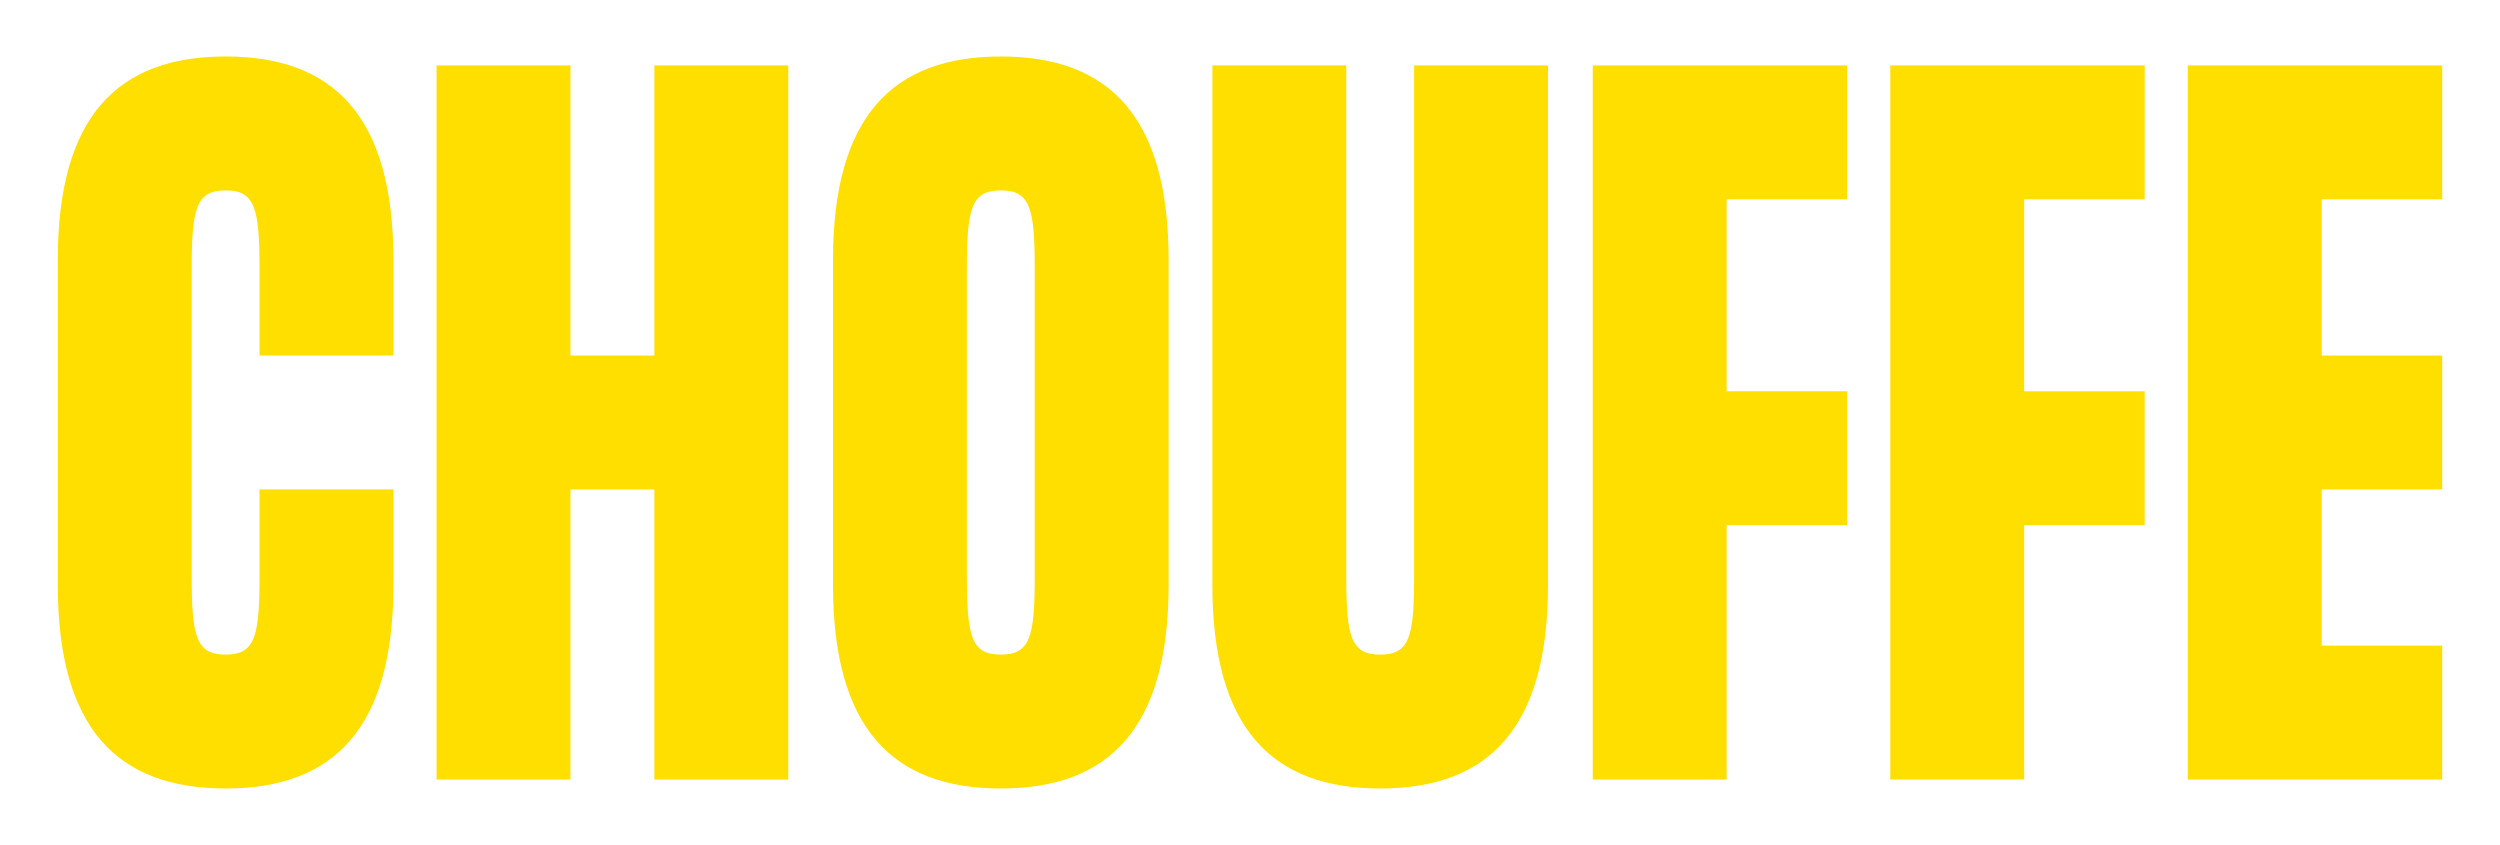
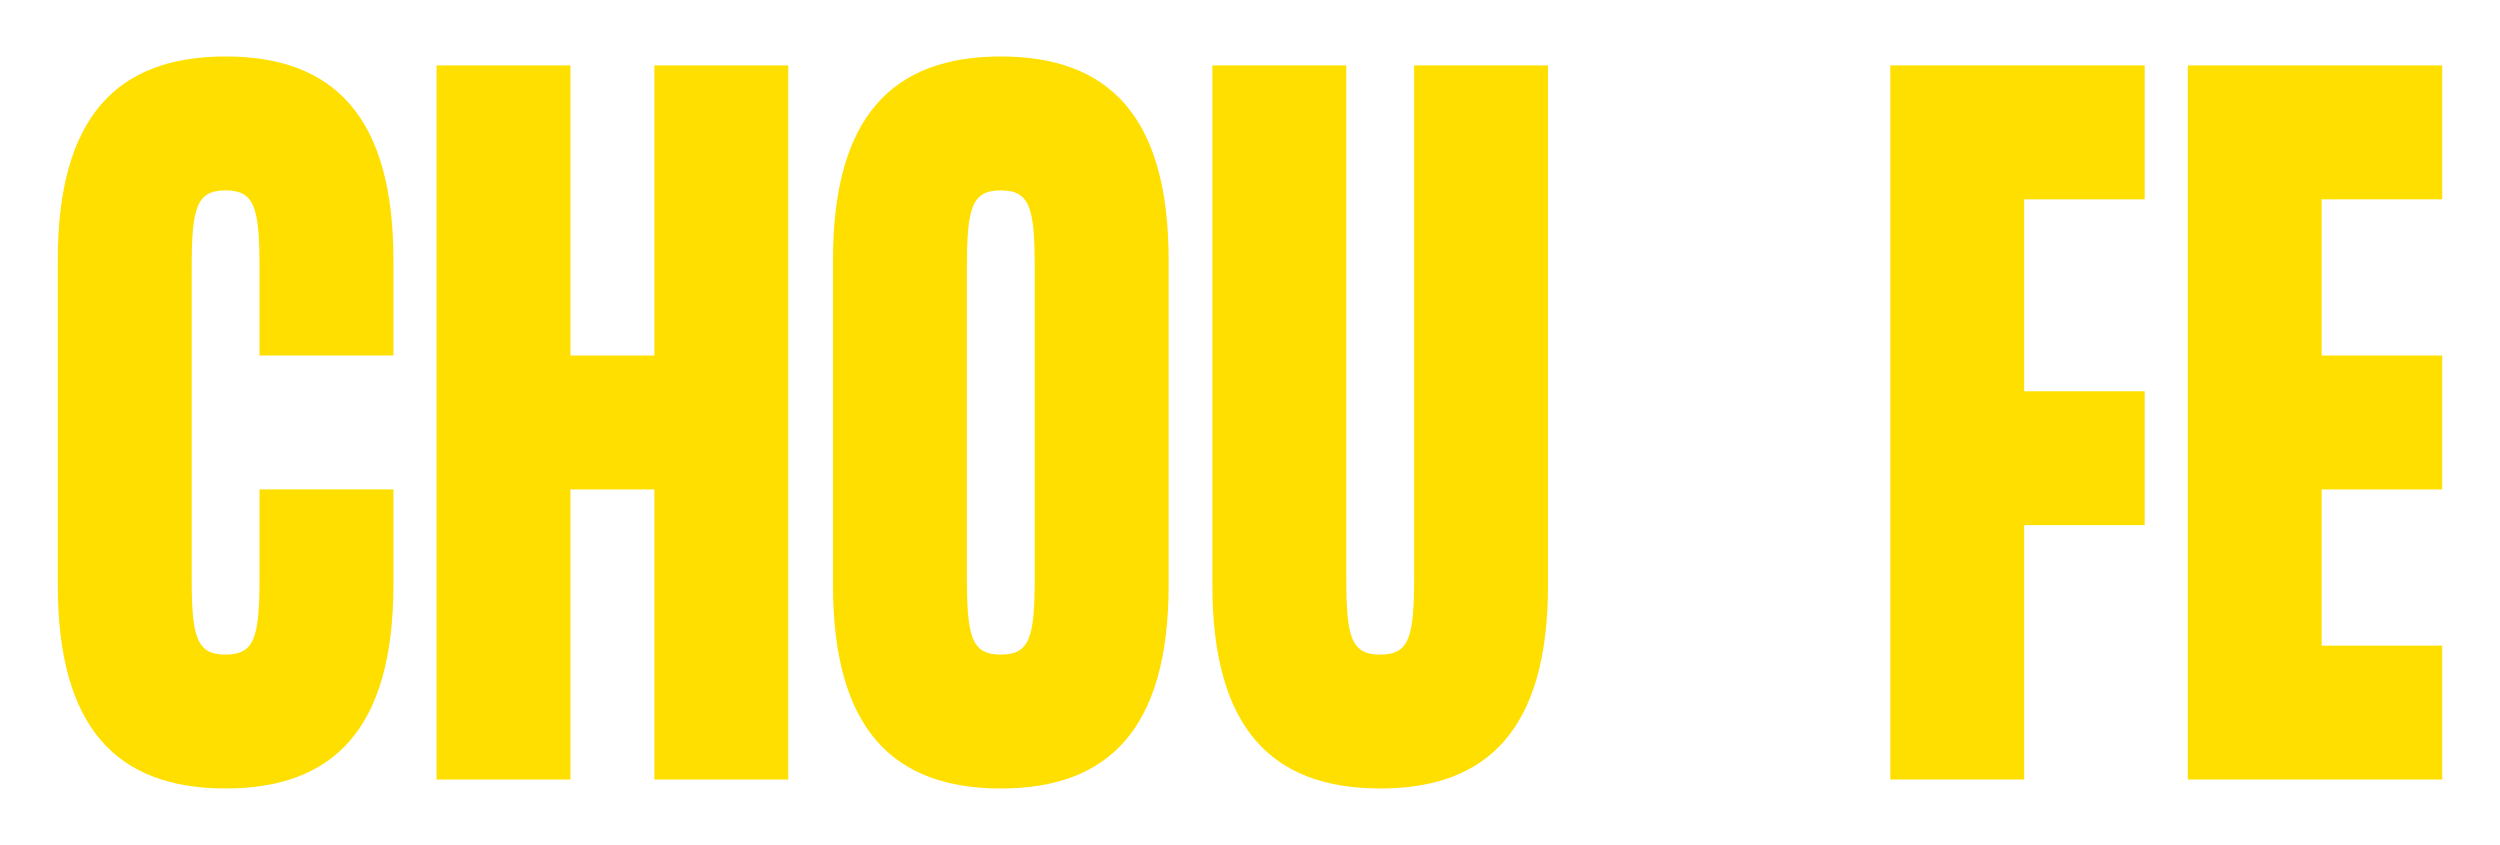
<svg xmlns="http://www.w3.org/2000/svg" version="1.1" viewBox="0 0 1790 605">
  <defs>
    <style>
      .cls-1 {
        fill: #ffdf00;
      }
    </style>
  </defs>
  <g>
    <g id="Layer_1">
      <g>
        <path class="cls-1" d="M185.82,192.56c0-43.46-3.2-56.24-24.29-56.24s-24.29,12.78-24.29,56.24v219.87c0,43.46,3.2,56.25,24.29,56.25s24.29-12.78,24.29-56.25v-62h95.87v68.39c0,102.9-42.82,145.73-120.16,145.73s-120.16-42.83-120.16-145.73v-232.65c0-102.9,42.82-145.73,120.16-145.73s120.16,42.82,120.16,145.73v68.39h-95.87v-62Z" />
        <path class="cls-1" d="M564.4,46.84v511.32h-95.87v-207.73h-60.08v207.73h-95.87V46.84h95.87v207.73h60.08V46.84h95.87Z" />
        <path class="cls-1" d="M836.74,186.17v232.65c0,102.9-42.83,145.73-120.16,145.73s-120.16-42.83-120.16-145.73v-232.65c0-102.9,42.82-145.73,120.16-145.73s120.16,42.82,120.16,145.73ZM740.87,192.56c0-43.46-3.2-56.24-24.29-56.24s-24.29,12.78-24.29,56.24v219.87c0,43.46,3.2,56.25,24.29,56.25s24.29-12.78,24.29-56.25v-219.87Z" />
        <path class="cls-1" d="M1108.38,418.82c0,102.9-42.82,145.73-120.16,145.73s-120.16-42.83-120.16-145.73V46.84h95.87v365.6c0,43.46,3.2,56.25,24.29,56.25s24.29-12.78,24.29-56.25V46.84h95.87v371.99Z" />
-         <path class="cls-1" d="M1236.28,142.71v137.42h86.28v95.87h-86.28v182.16h-95.87V46.84h182.16v95.87h-86.28Z" />
        <path class="cls-1" d="M1449.31,142.71v137.42h86.28v95.87h-86.28v182.16h-95.87V46.84h182.16v95.87h-86.28Z" />
        <path class="cls-1" d="M1662.33,142.71v111.85h86.29v95.87h-86.29v111.85h86.29v95.87h-182.16V46.84h182.16v95.87h-86.29Z" />
      </g>
    </g>
  </g>
</svg>